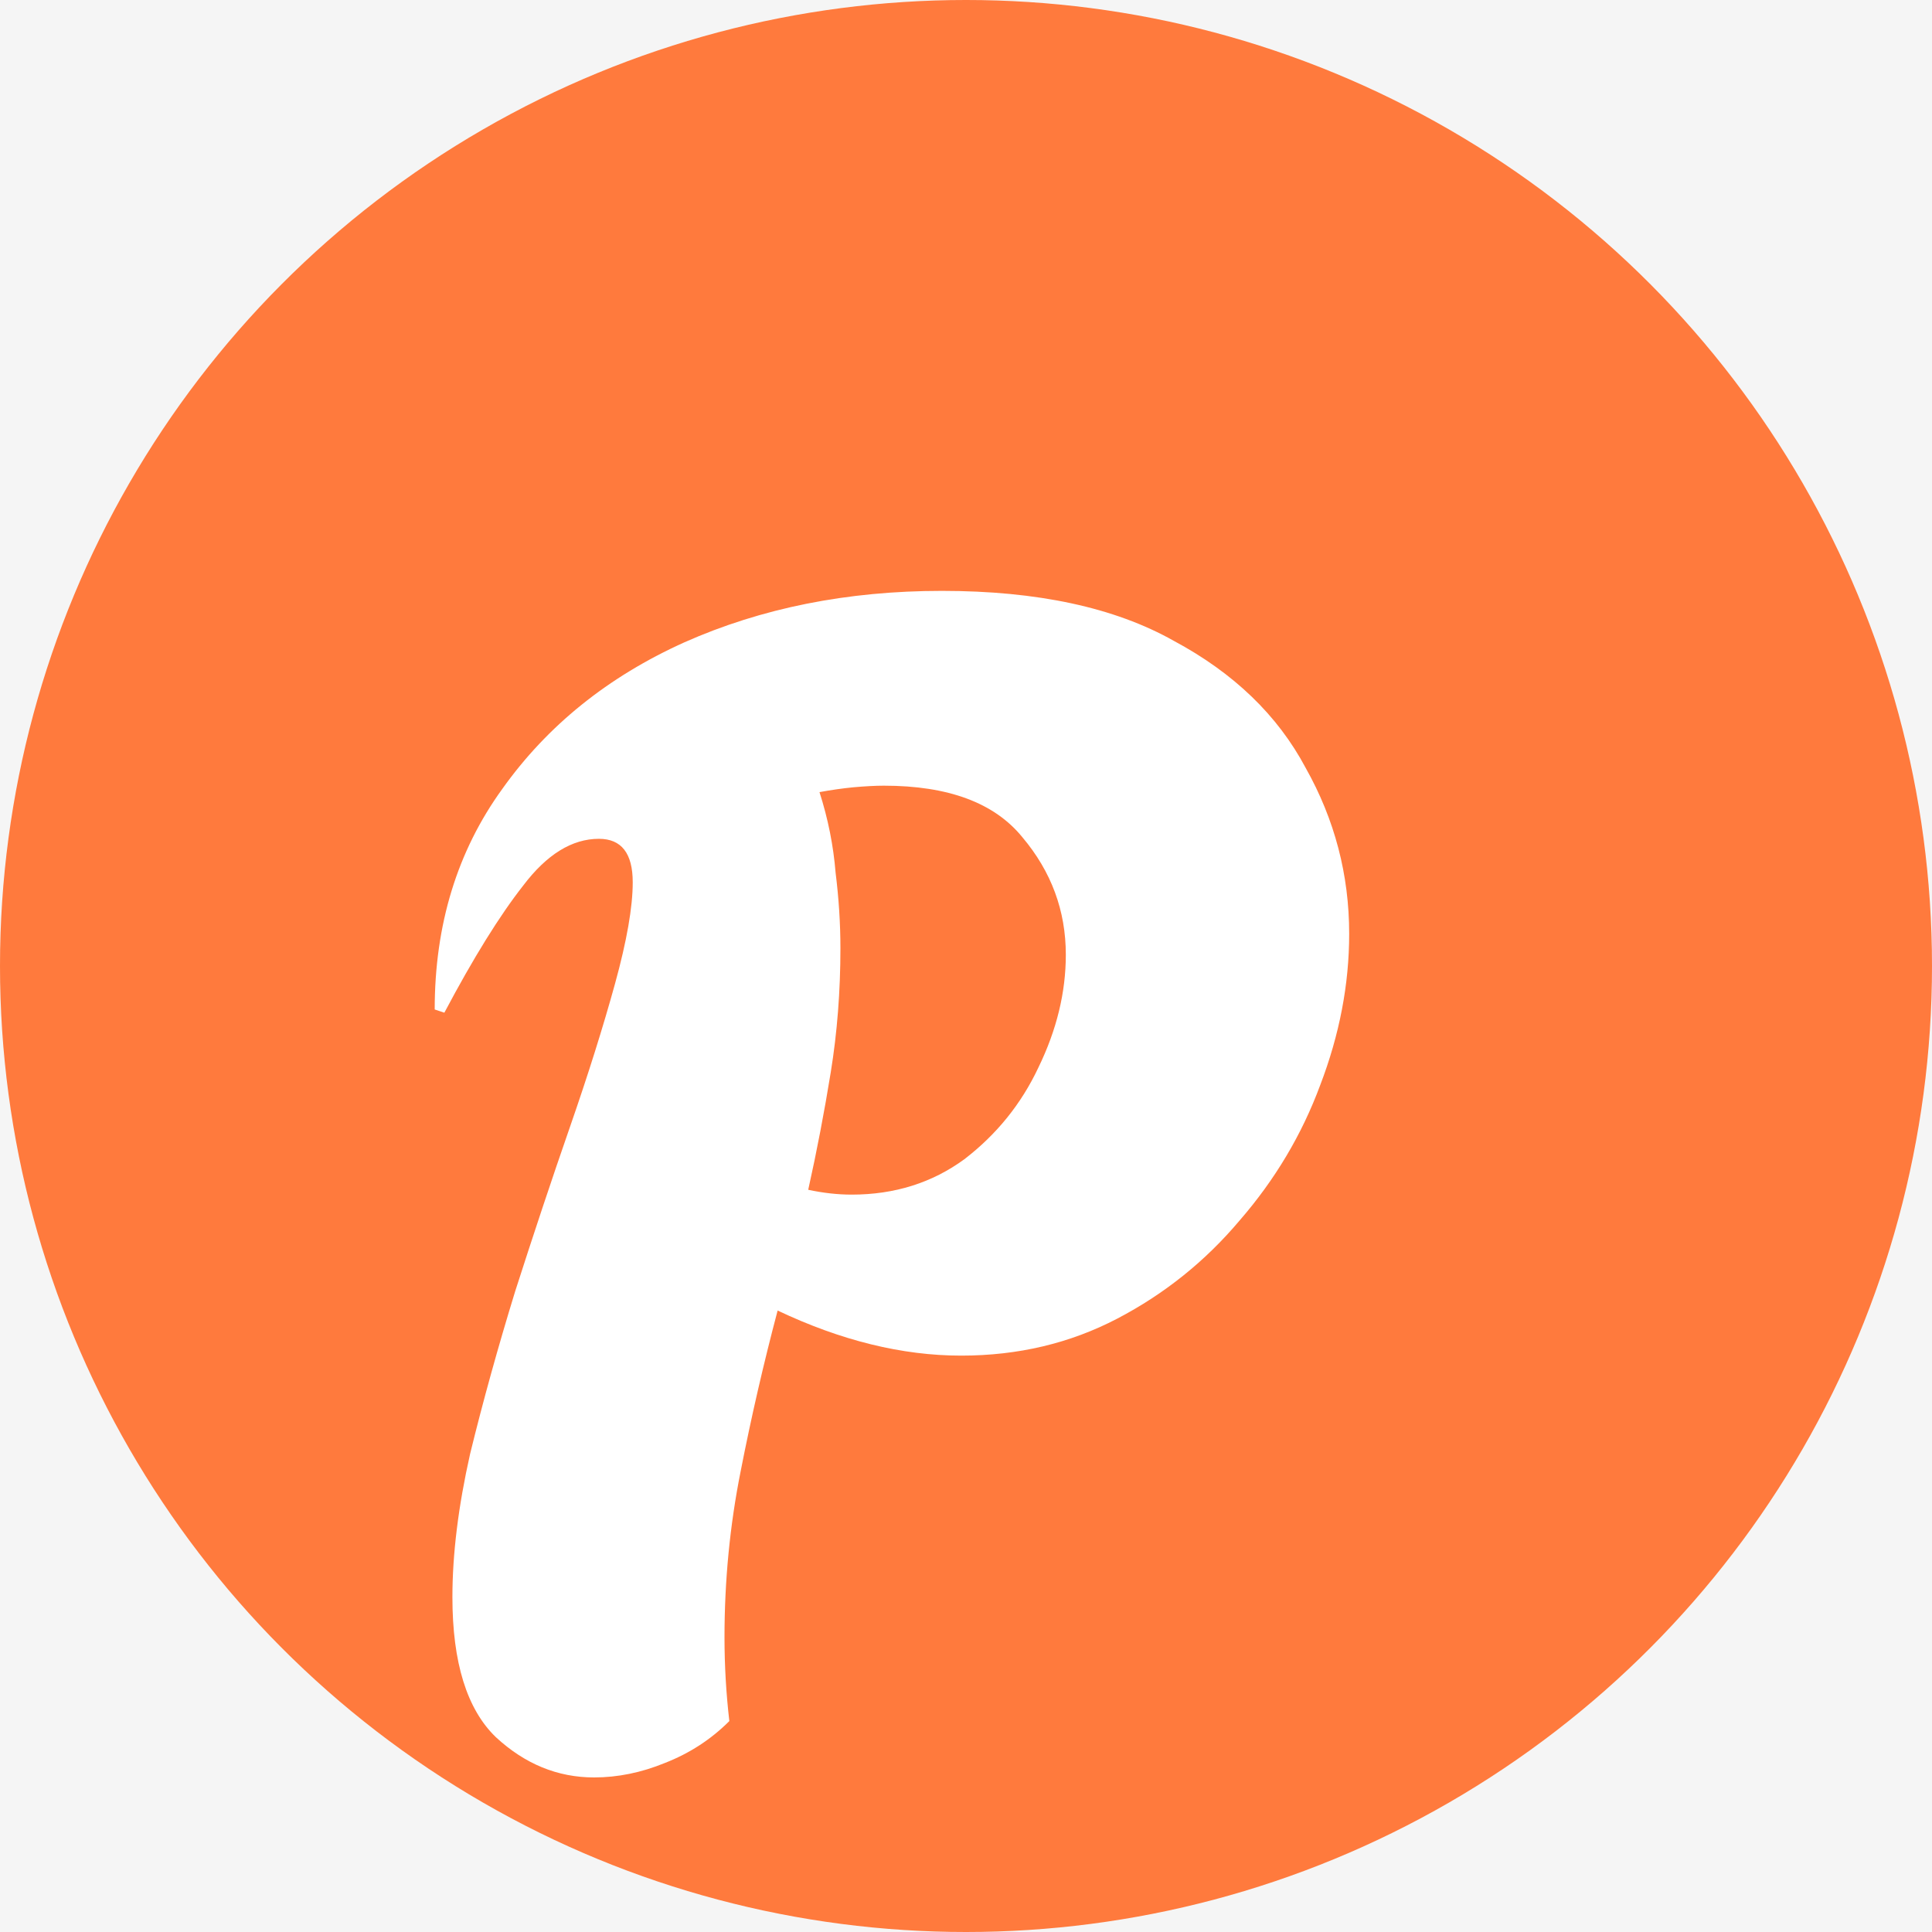
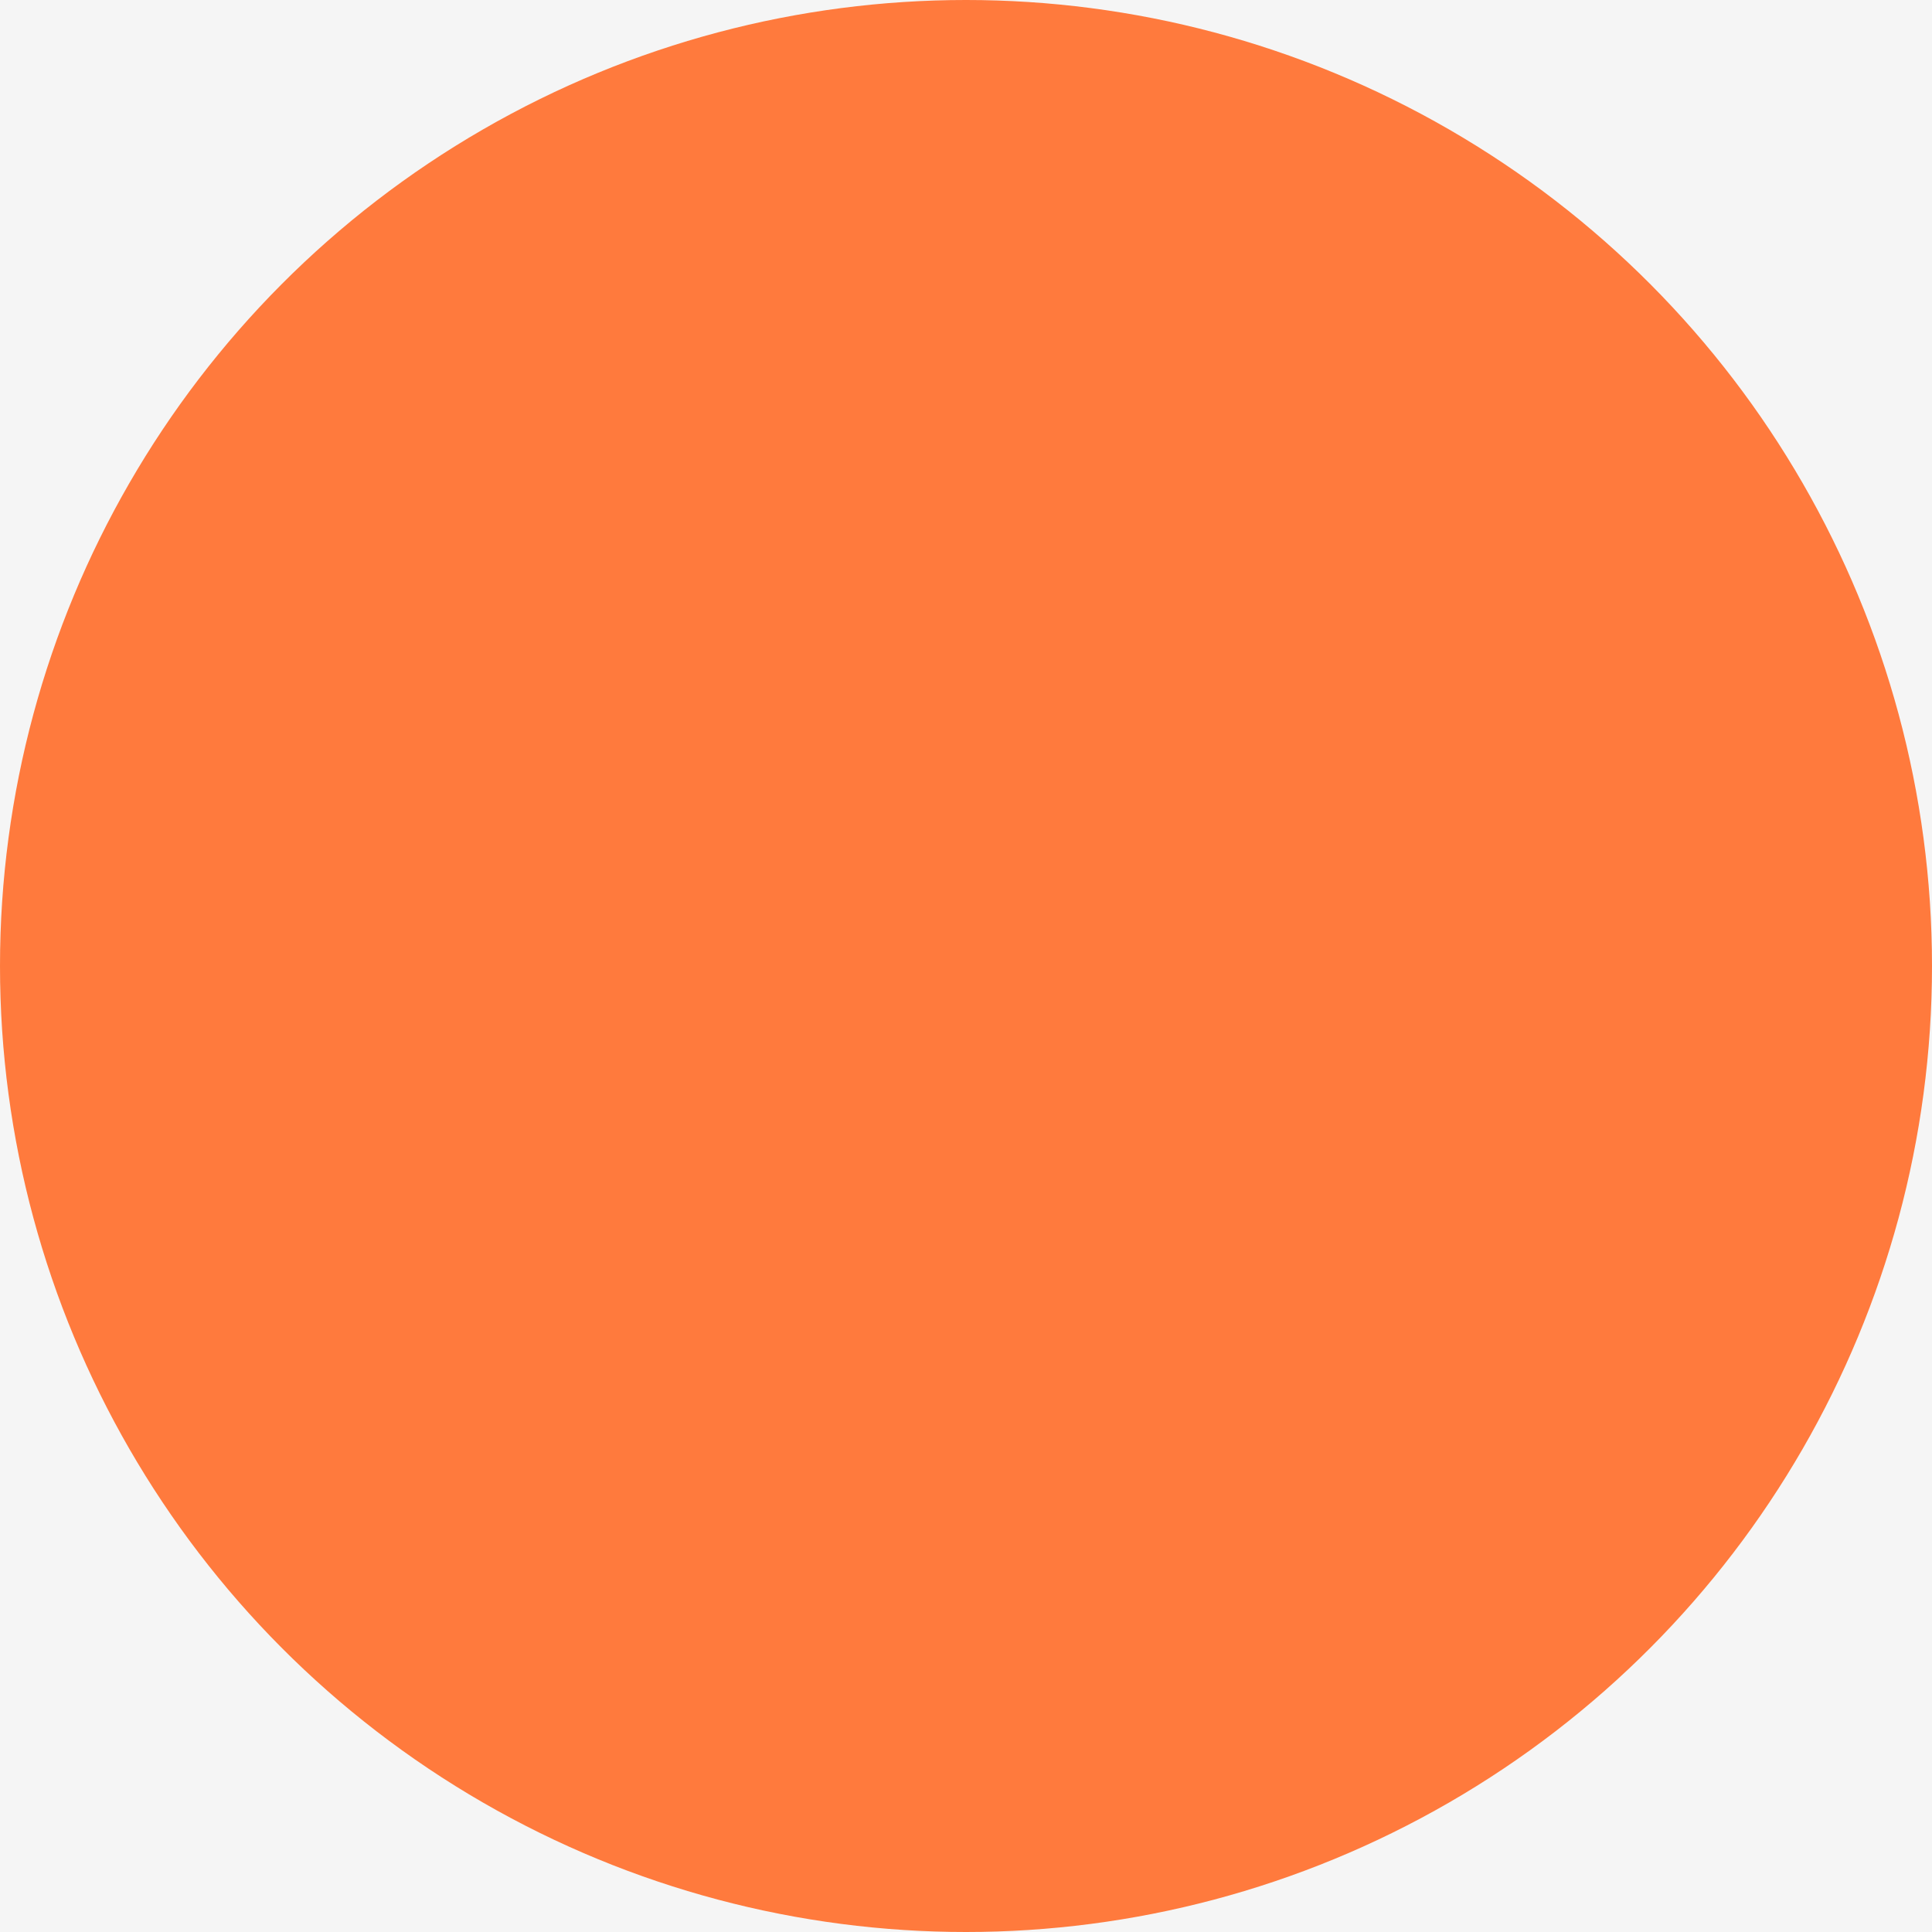
<svg xmlns="http://www.w3.org/2000/svg" width="24" height="24" viewBox="0 0 24 24" fill="none">
  <rect width="24" height="24" fill="#F5F5F5" />
  <circle cx="12" cy="12" r="12" fill="#FF7A3D" />
  <g filter="url(#filter0_d_1_3)">
-     <path d="M7.38 18.08C6.927 18.08 6.52 17.913 6.16 17.58C5.8 17.233 5.62 16.653 5.62 15.84C5.62 15.307 5.693 14.713 5.84 14.06C6 13.407 6.187 12.733 6.4 12.04C6.627 11.333 6.853 10.653 7.08 10C7.307 9.347 7.493 8.753 7.64 8.22C7.787 7.687 7.86 7.267 7.86 6.96C7.86 6.6 7.72 6.42 7.44 6.42C7.107 6.42 6.793 6.613 6.5 7C6.207 7.373 5.88 7.9 5.52 8.58L5.4 8.54C5.4 7.487 5.68 6.573 6.24 5.8C6.8 5.013 7.553 4.407 8.5 3.98C9.46 3.553 10.527 3.34 11.7 3.34C12.887 3.34 13.847 3.547 14.58 3.96C15.327 4.36 15.873 4.887 16.22 5.54C16.58 6.18 16.76 6.867 16.76 7.6C16.76 8.227 16.64 8.853 16.4 9.48C16.173 10.093 15.84 10.653 15.4 11.16C14.973 11.667 14.467 12.073 13.88 12.38C13.293 12.687 12.647 12.84 11.94 12.84C11.207 12.84 10.447 12.653 9.66 12.28C9.487 12.933 9.333 13.6 9.2 14.28C9.067 14.947 9 15.633 9 16.34C9 16.687 9.02 17.033 9.06 17.38C8.833 17.607 8.567 17.78 8.26 17.9C7.967 18.02 7.673 18.08 7.38 18.08ZM10.58 10.84C11.113 10.84 11.58 10.693 11.98 10.4C12.38 10.093 12.687 9.713 12.9 9.26C13.127 8.793 13.24 8.327 13.24 7.86C13.24 7.313 13.06 6.827 12.7 6.4C12.353 5.973 11.78 5.76 10.98 5.76C10.873 5.76 10.747 5.767 10.6 5.78C10.467 5.793 10.327 5.813 10.18 5.84C10.287 6.173 10.353 6.507 10.38 6.84C10.42 7.16 10.44 7.473 10.44 7.78C10.44 8.313 10.4 8.827 10.32 9.32C10.24 9.813 10.147 10.3 10.04 10.78C10.227 10.82 10.407 10.84 10.58 10.84Z" fill="white" />
-   </g>
+     </g>
  <defs>
    <filter id="filter0_d_1_3" x="1.4" y="3.34" width="19.36" height="22.74" filterUnits="userSpaceOnUse" color-interpolation-filters="sRGB">
      <feFlood flood-opacity="0" result="BackgroundImageFix" />
      <feColorMatrix in="SourceAlpha" type="matrix" values="0 0 0 0 0 0 0 0 0 0 0 0 0 0 0 0 0 0 127 0" result="hardAlpha" />
      <feOffset dy="4" />
      <feGaussianBlur stdDeviation="2" />
      <feComposite in2="hardAlpha" operator="out" />
      <feColorMatrix type="matrix" values="0 0 0 0 0 0 0 0 0 0 0 0 0 0 0 0 0 0 0.25 0" />
      <feBlend mode="normal" in2="BackgroundImageFix" result="effect1_dropShadow_1_3" />
      <feBlend mode="normal" in="SourceGraphic" in2="effect1_dropShadow_1_3" result="shape" />
    </filter>
  </defs>
</svg>